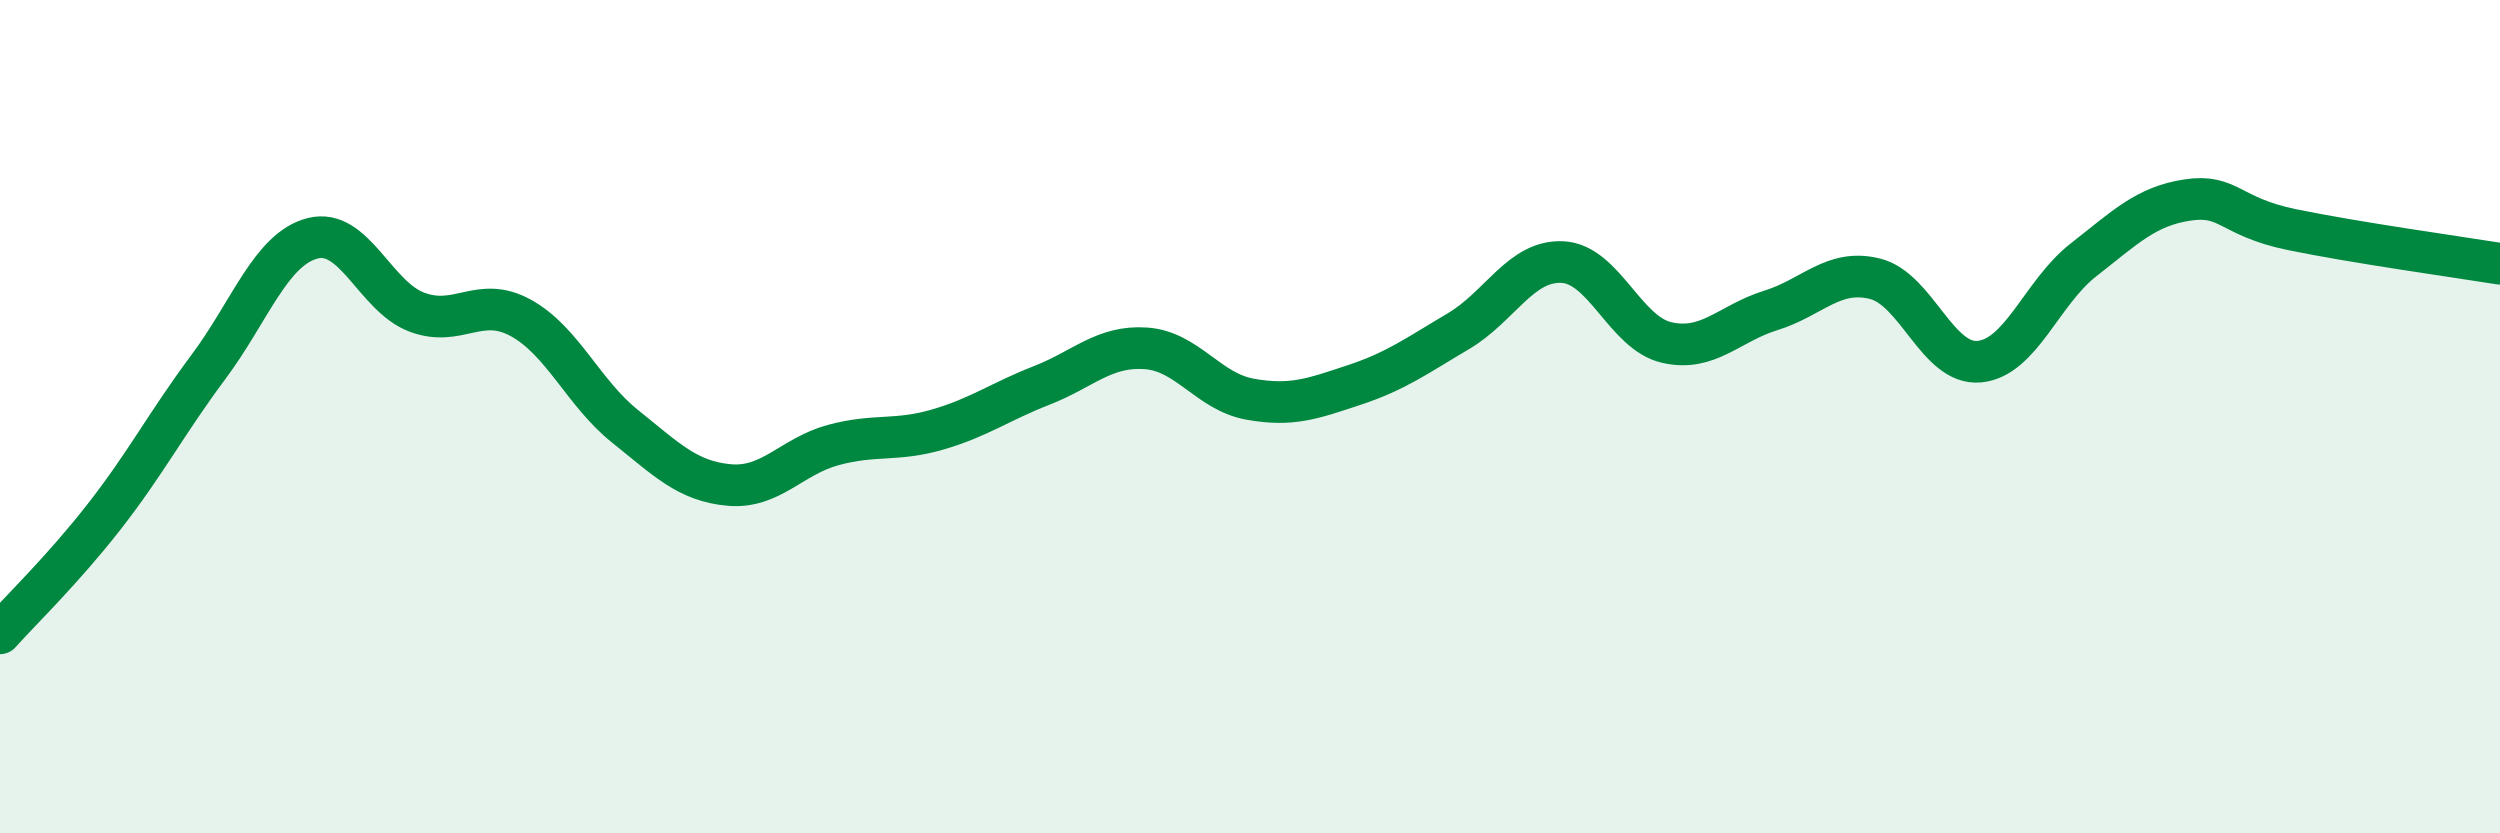
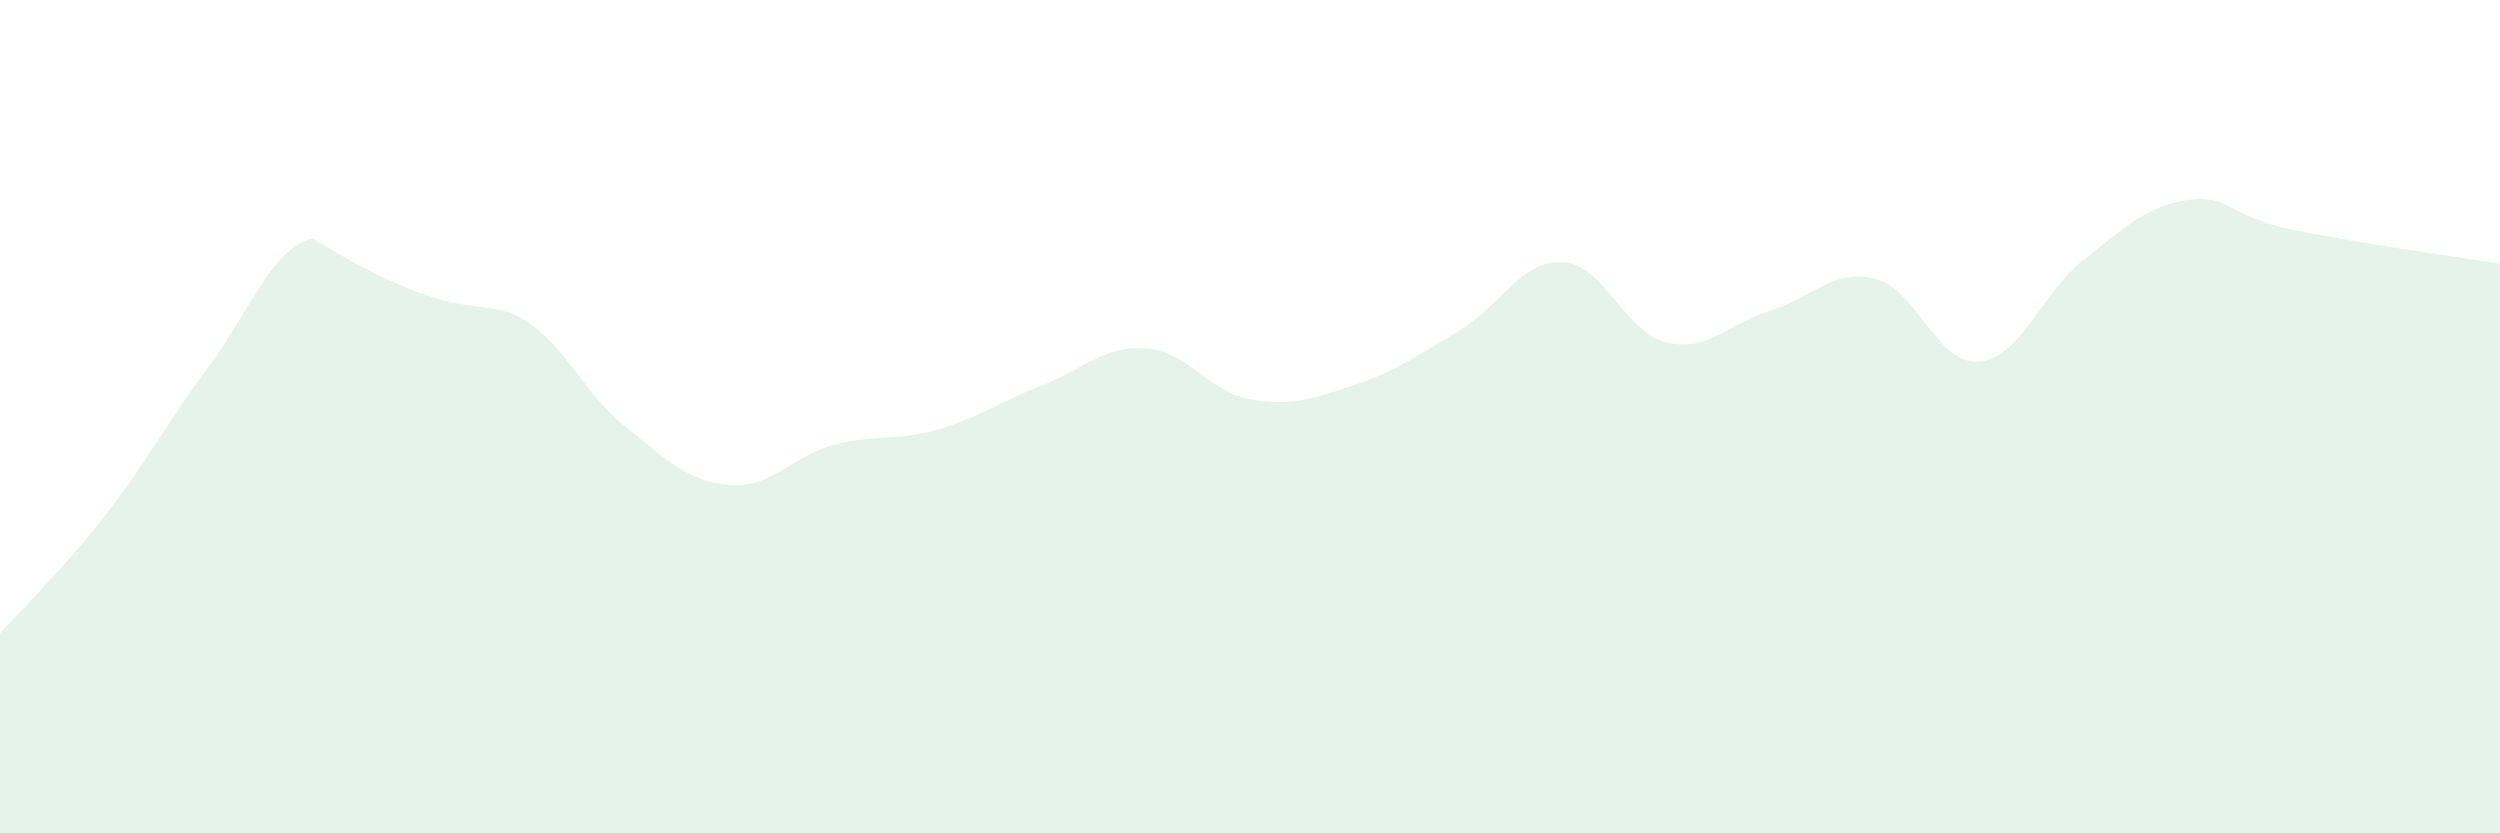
<svg xmlns="http://www.w3.org/2000/svg" width="60" height="20" viewBox="0 0 60 20">
-   <path d="M 0,15.2 C 0.5,14.64 1.5,13.68 2.5,12.4 C 3.5,11.12 4,10.15 5,8.81 C 6,7.47 6.5,5.98 7.5,5.72 C 8.5,5.46 9,7.11 10,7.49 C 11,7.87 11.5,7.08 12.5,7.63 C 13.5,8.18 14,9.43 15,10.23 C 16,11.03 16.5,11.55 17.5,11.64 C 18.5,11.73 19,10.95 20,10.68 C 21,10.41 21.5,10.6 22.5,10.31 C 23.5,10.02 24,9.64 25,9.25 C 26,8.86 26.5,8.29 27.5,8.36 C 28.5,8.43 29,9.4 30,9.58 C 31,9.76 31.5,9.57 32.5,9.24 C 33.5,8.91 34,8.54 35,7.95 C 36,7.36 36.5,6.24 37.5,6.29 C 38.5,6.34 39,7.99 40,8.22 C 41,8.45 41.5,7.76 42.5,7.45 C 43.5,7.14 44,6.44 45,6.69 C 46,6.94 46.5,8.77 47.5,8.68 C 48.5,8.59 49,7.02 50,6.24 C 51,5.46 51.5,4.95 52.5,4.8 C 53.5,4.65 53.5,5.2 55,5.51 C 56.5,5.82 59,6.17 60,6.33L60 20L0 20Z" fill="#008740" opacity="0.1" stroke-linecap="round" stroke-linejoin="round" />
-   <path d="M 0,15.2 C 0.5,14.64 1.5,13.68 2.5,12.4 C 3.5,11.12 4,10.15 5,8.81 C 6,7.47 6.5,5.98 7.5,5.72 C 8.5,5.46 9,7.11 10,7.49 C 11,7.87 11.5,7.08 12.5,7.63 C 13.5,8.18 14,9.43 15,10.23 C 16,11.03 16.5,11.55 17.5,11.64 C 18.5,11.73 19,10.95 20,10.68 C 21,10.41 21.5,10.6 22.5,10.31 C 23.5,10.02 24,9.64 25,9.25 C 26,8.86 26.5,8.29 27.5,8.36 C 28.5,8.43 29,9.4 30,9.58 C 31,9.76 31.5,9.57 32.5,9.24 C 33.5,8.91 34,8.54 35,7.95 C 36,7.36 36.5,6.24 37.5,6.29 C 38.5,6.34 39,7.99 40,8.22 C 41,8.45 41.5,7.76 42.5,7.45 C 43.5,7.14 44,6.44 45,6.69 C 46,6.94 46.5,8.77 47.5,8.68 C 48.5,8.59 49,7.02 50,6.24 C 51,5.46 51.5,4.95 52.5,4.8 C 53.5,4.65 53.5,5.2 55,5.51 C 56.5,5.82 59,6.17 60,6.33" stroke="#008740" stroke-width="1" fill="none" stroke-linecap="round" stroke-linejoin="round" />
+   <path d="M 0,15.2 C 0.5,14.64 1.5,13.68 2.5,12.4 C 3.5,11.12 4,10.15 5,8.81 C 6,7.47 6.5,5.98 7.5,5.72 C 11,7.87 11.5,7.08 12.5,7.63 C 13.5,8.18 14,9.43 15,10.23 C 16,11.03 16.5,11.55 17.5,11.64 C 18.5,11.73 19,10.95 20,10.68 C 21,10.41 21.5,10.6 22.5,10.31 C 23.5,10.02 24,9.64 25,9.25 C 26,8.86 26.5,8.29 27.5,8.36 C 28.5,8.43 29,9.4 30,9.58 C 31,9.76 31.5,9.57 32.5,9.24 C 33.5,8.91 34,8.54 35,7.95 C 36,7.36 36.5,6.24 37.5,6.29 C 38.5,6.34 39,7.99 40,8.22 C 41,8.45 41.5,7.76 42.5,7.45 C 43.5,7.14 44,6.44 45,6.69 C 46,6.94 46.5,8.77 47.5,8.68 C 48.5,8.59 49,7.02 50,6.24 C 51,5.46 51.5,4.95 52.5,4.8 C 53.5,4.65 53.5,5.2 55,5.51 C 56.5,5.82 59,6.17 60,6.33L60 20L0 20Z" fill="#008740" opacity="0.1" stroke-linecap="round" stroke-linejoin="round" />
</svg>